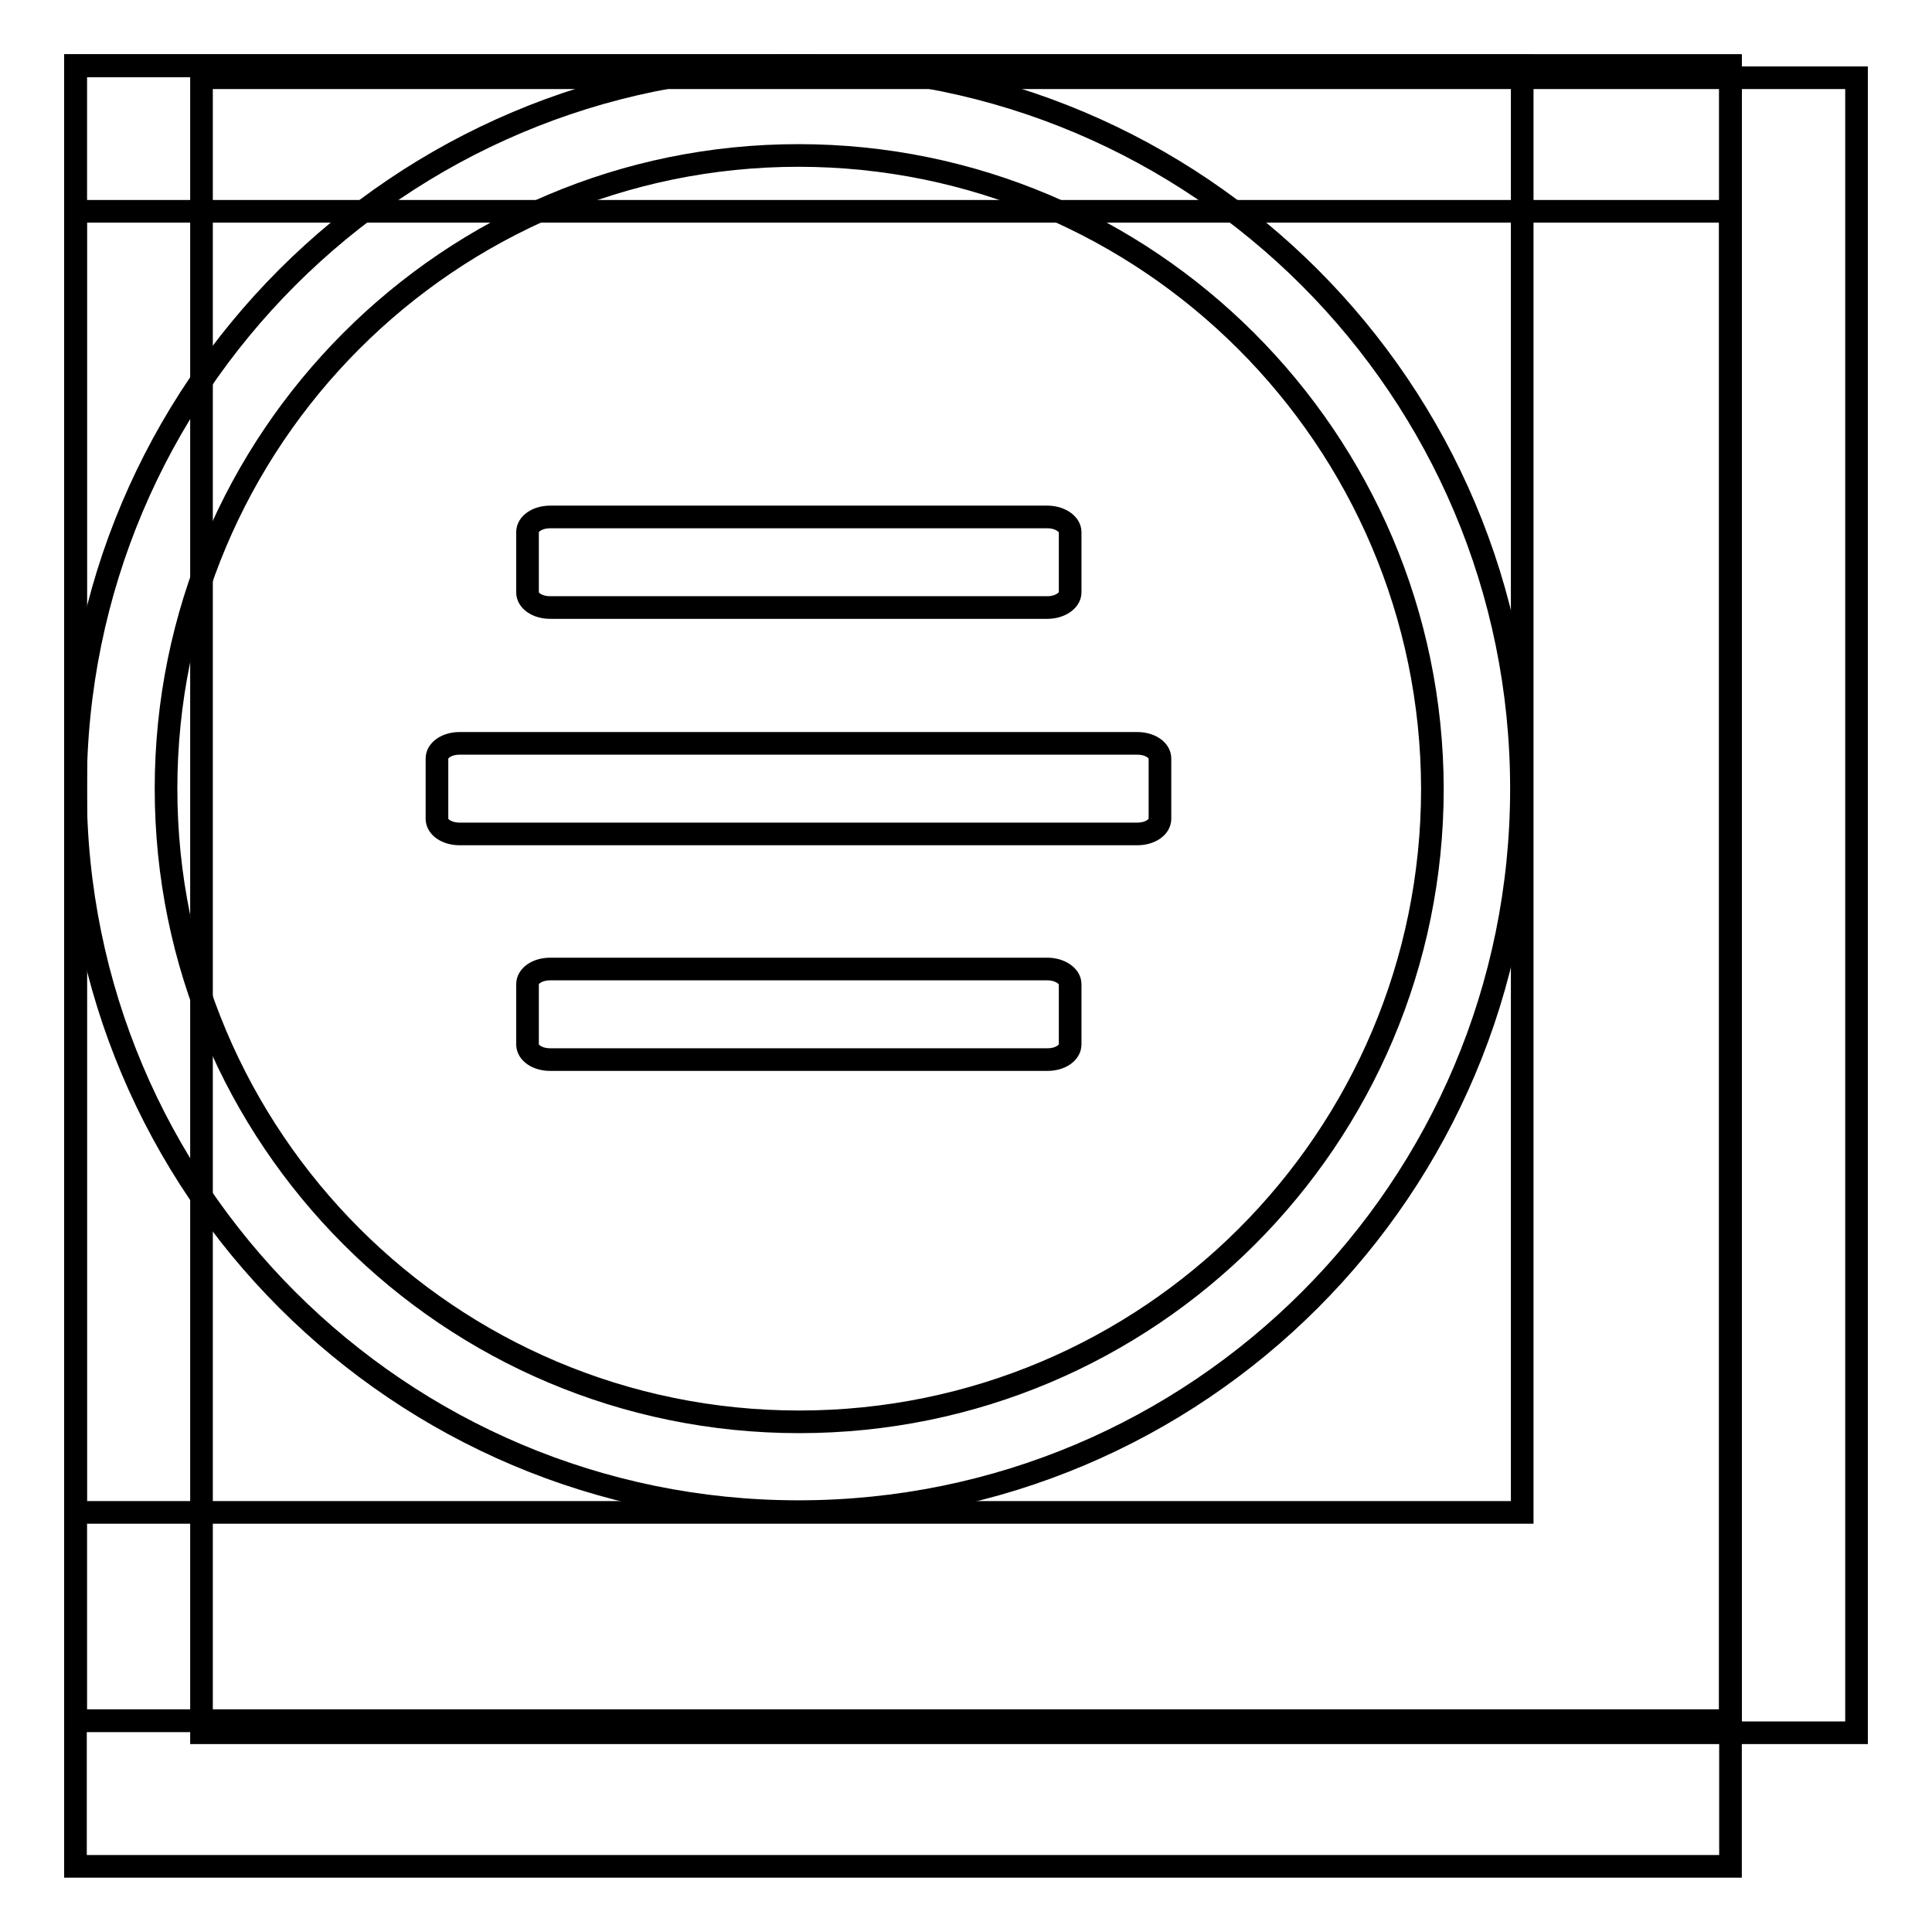
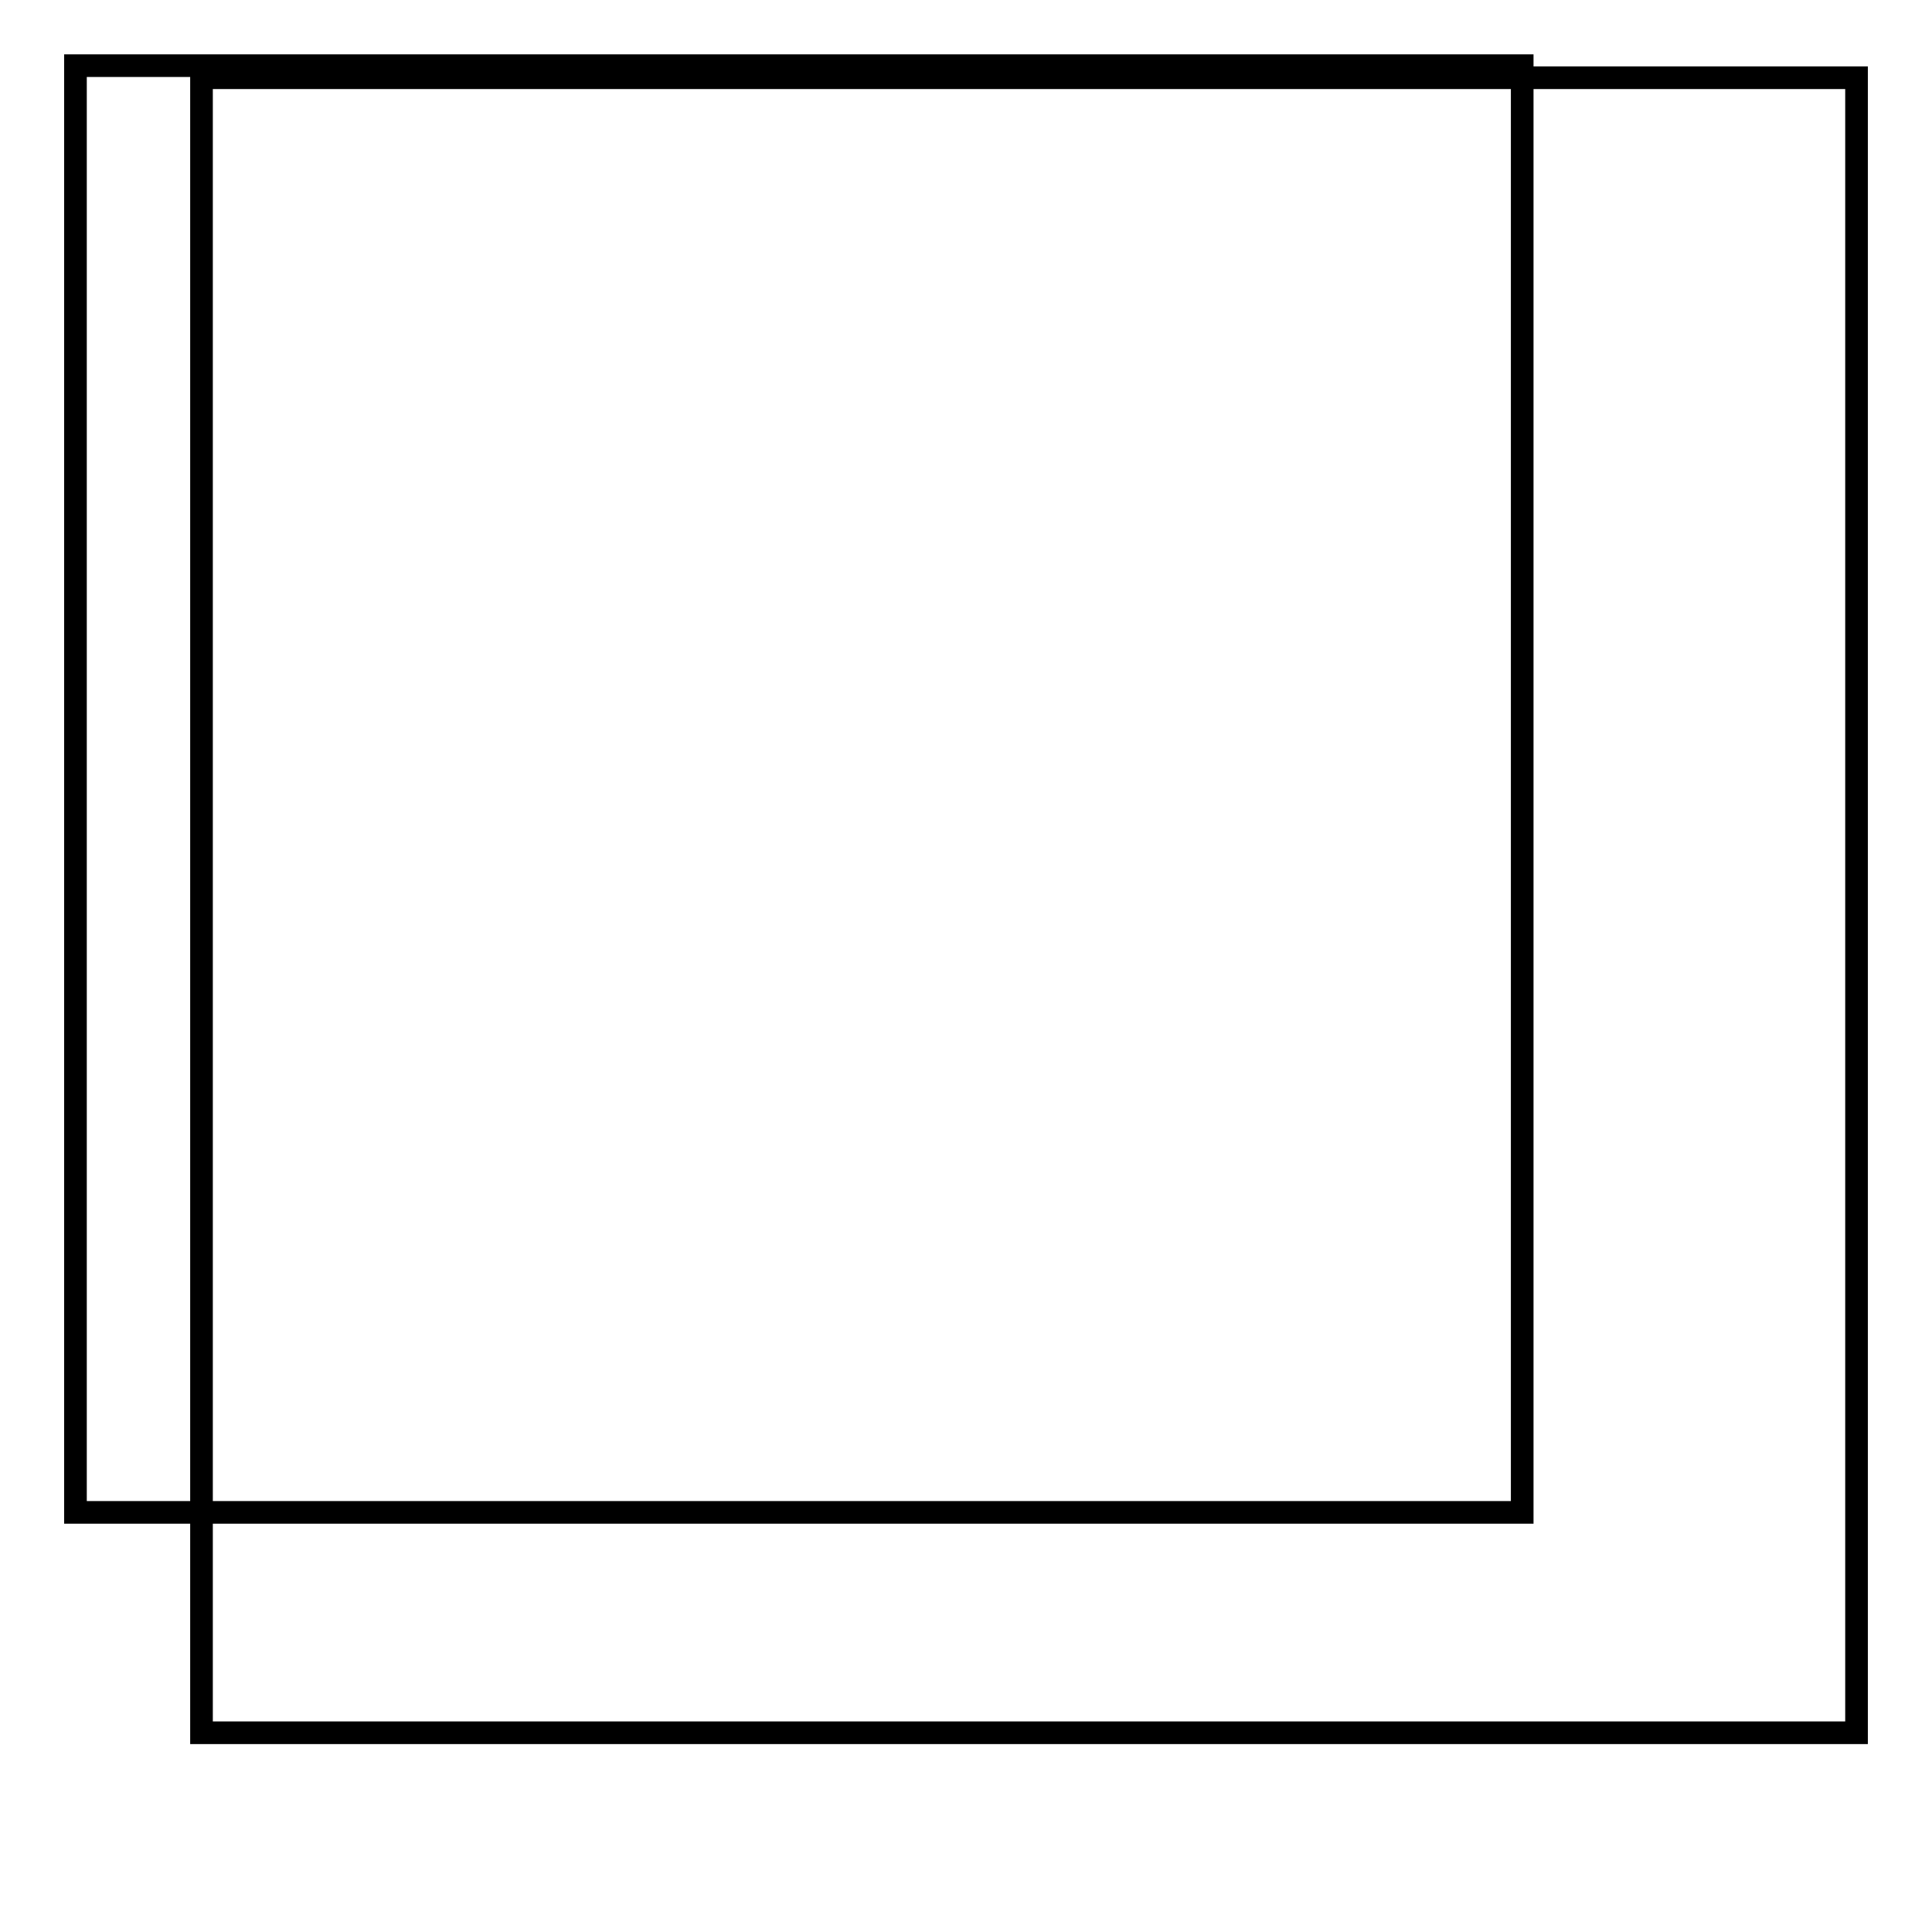
<svg xmlns="http://www.w3.org/2000/svg" version="1.1" x="0px" y="0px" viewBox="0 0 256 256" enable-background="new 0 0 256 256" xml:space="preserve">
  <g>
    <g>
      <path stroke-width="3" fill-opacity="0" stroke="#000000" d="M10,8.7h191.7v191.7H10V8.7L10,8.7z" />
-       <path stroke-width="3" fill-opacity="0" stroke="#000000" d="M10,8.7h219.3V228H10V8.7L10,8.7z" />
      <path stroke-width="3" fill-opacity="0" stroke="#000000" d="M26.7,10.3H246v219.3H26.7V10.3z" />
-       <path stroke-width="3" fill-opacity="0" stroke="#000000" d="M10,28h219.3v219.3H10V28L10,28z" />
-       <path stroke-width="3" fill-opacity="0" stroke="#000000" d="M10,8.7h219.3V228H10V8.7L10,8.7z" />
-       <path stroke-width="3" fill-opacity="0" stroke="#000000" d="M105.8,200.3c-52.9,0-95.8-42.9-95.8-95.8c0-52.9,42.9-95.8,95.8-95.8s95.8,42.9,95.8,95.8C201.6,157.4,158.8,200.3,105.8,200.3 M105.8,20.6C59.5,20.6,22,58.2,22,104.5c0,46.3,37.5,83.9,83.9,83.9c46.3,0,83.9-37.5,83.9-83.9C189.7,58.2,152.1,20.6,105.8,20.6 M150.7,110.5H60.9c-1.7,0-3-0.9-3-2v-8c0-1.1,1.3-2,3-2h89.8c1.7,0,3,0.9,3,2v8C153.7,109.6,152.4,110.5,150.7,110.5 M138.8,80.5H72.9c-1.7,0-3-0.9-3-2v-8c0-1.1,1.3-2,3-2h65.9c1.6,0,3,0.9,3,2v8C141.8,79.6,140.4,80.5,138.8,80.5 M72.9,128.4h65.9c1.6,0,3,0.9,3,2v8c0,1.1-1.3,2-3,2H72.9c-1.7,0-3-0.9-3-2v-8C69.9,129.3,71.2,128.4,72.9,128.4" />
    </g>
  </g>
</svg>